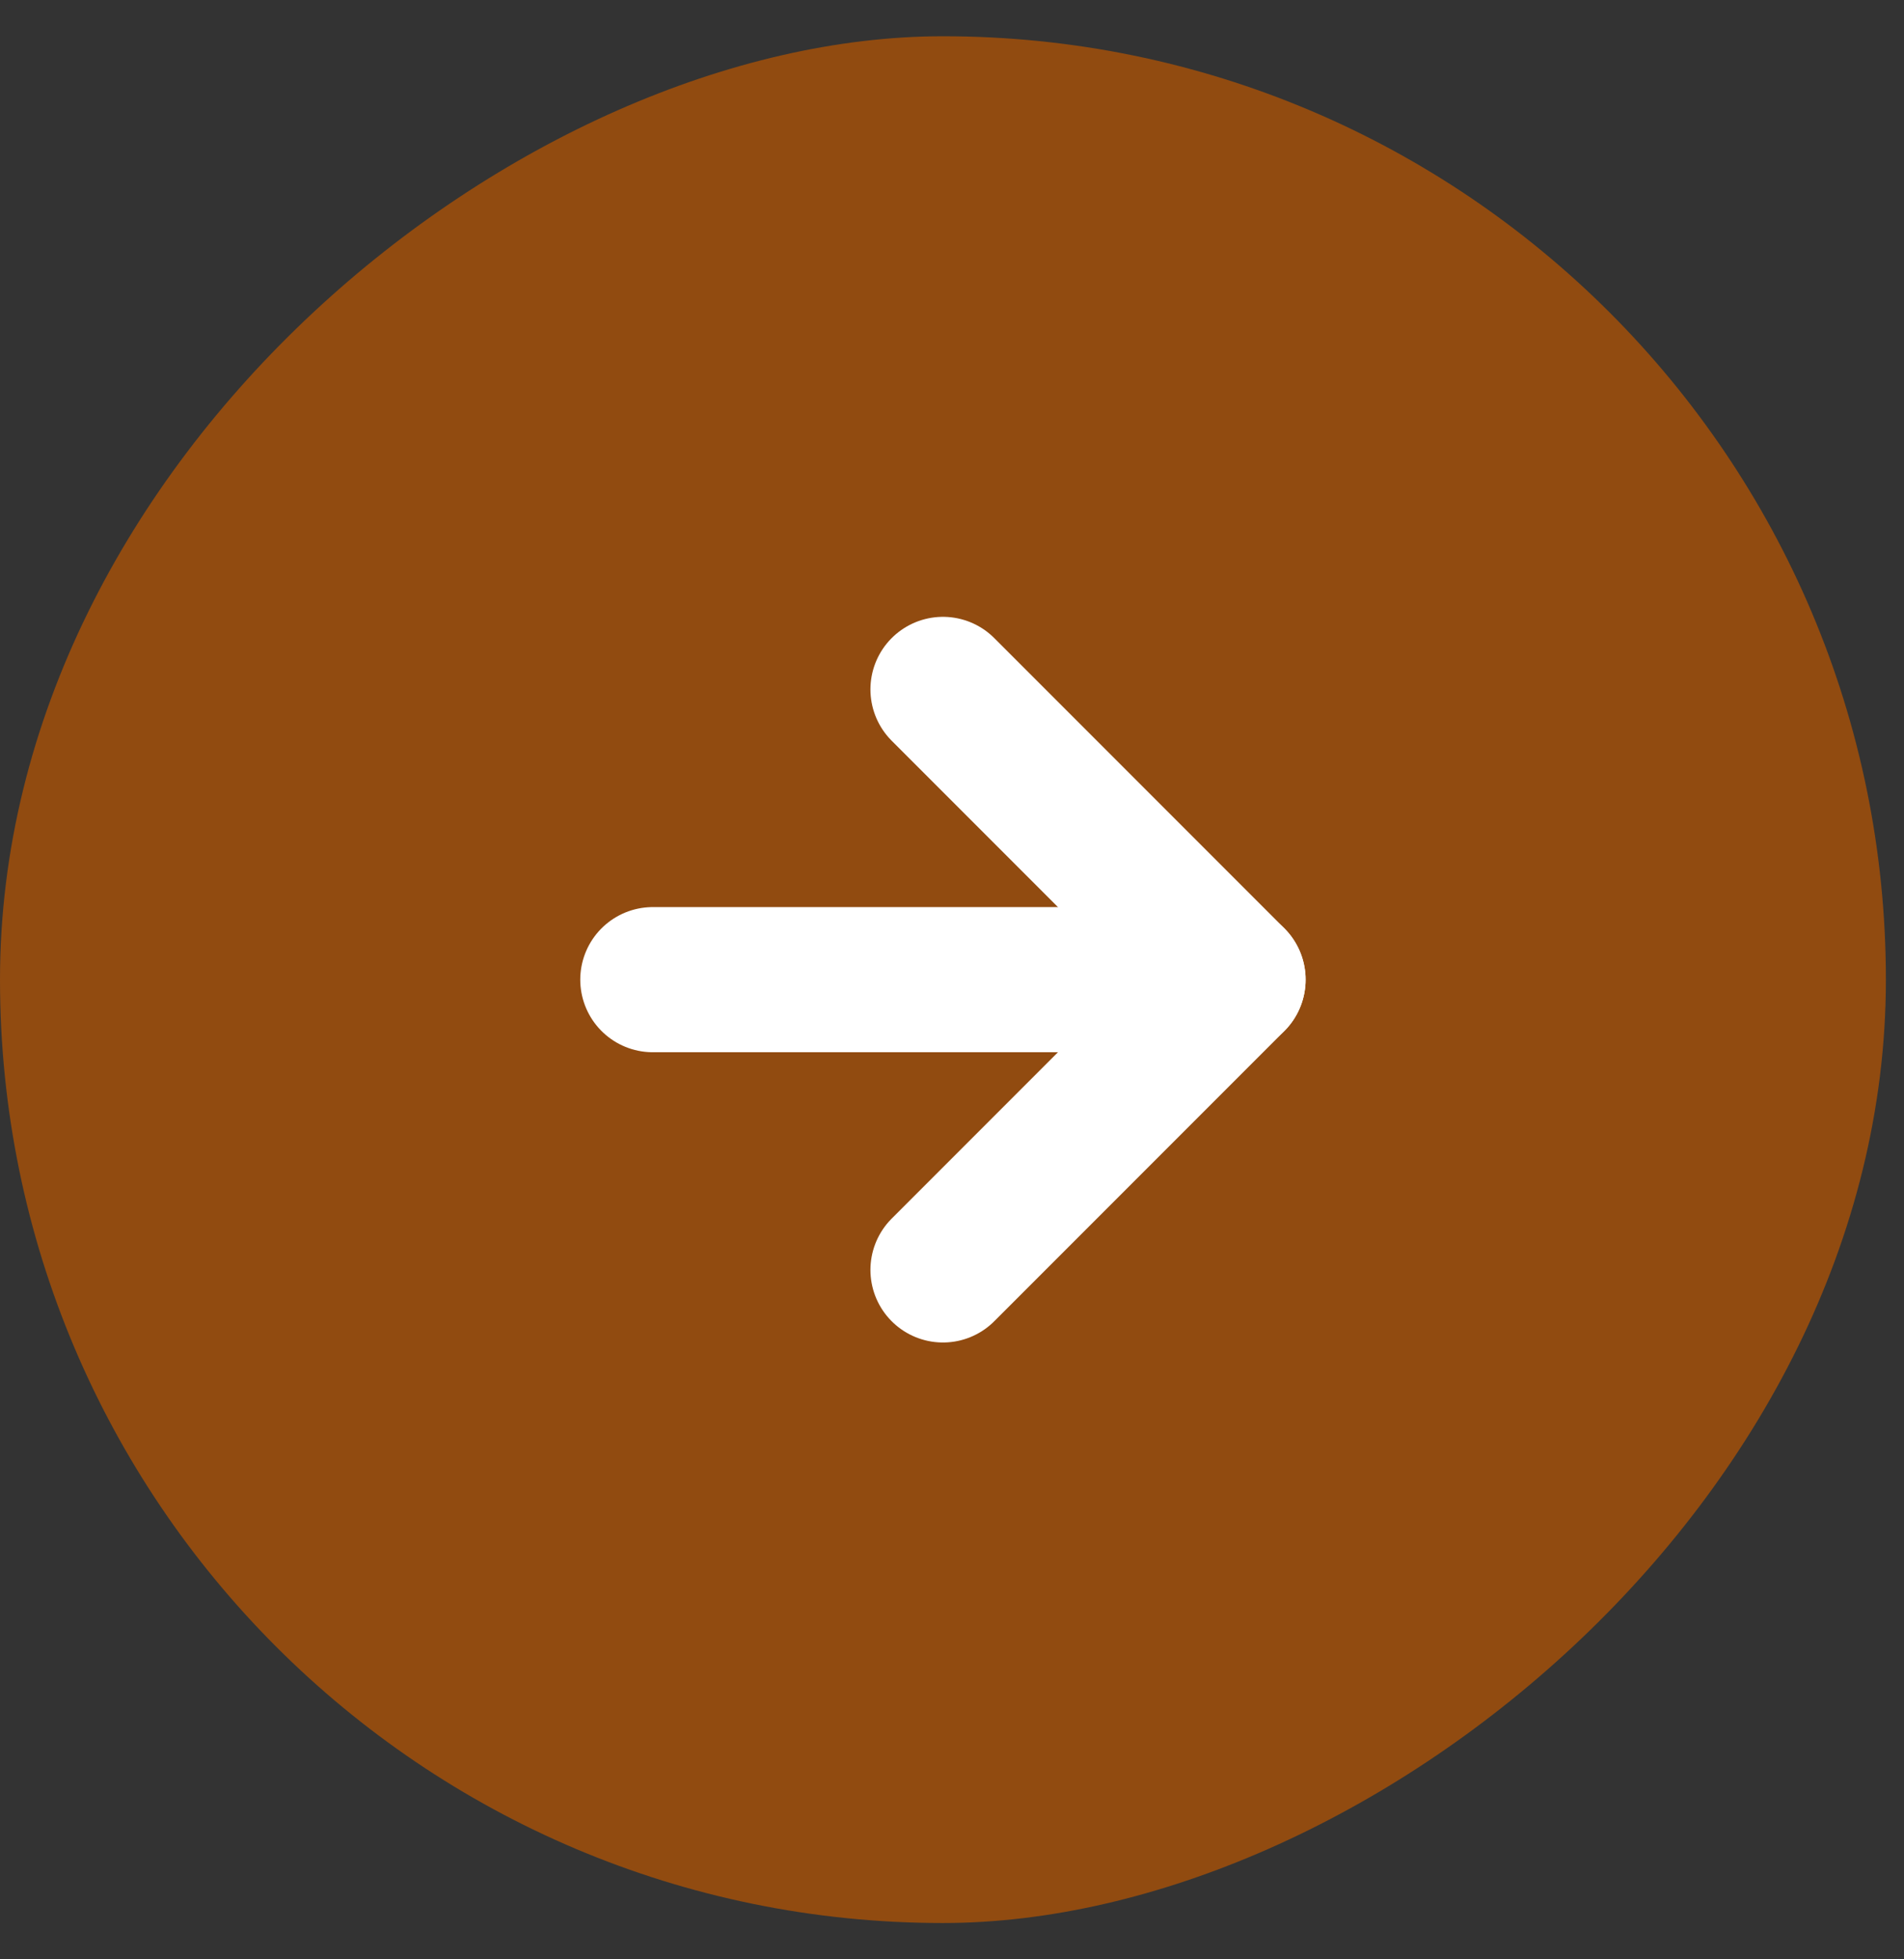
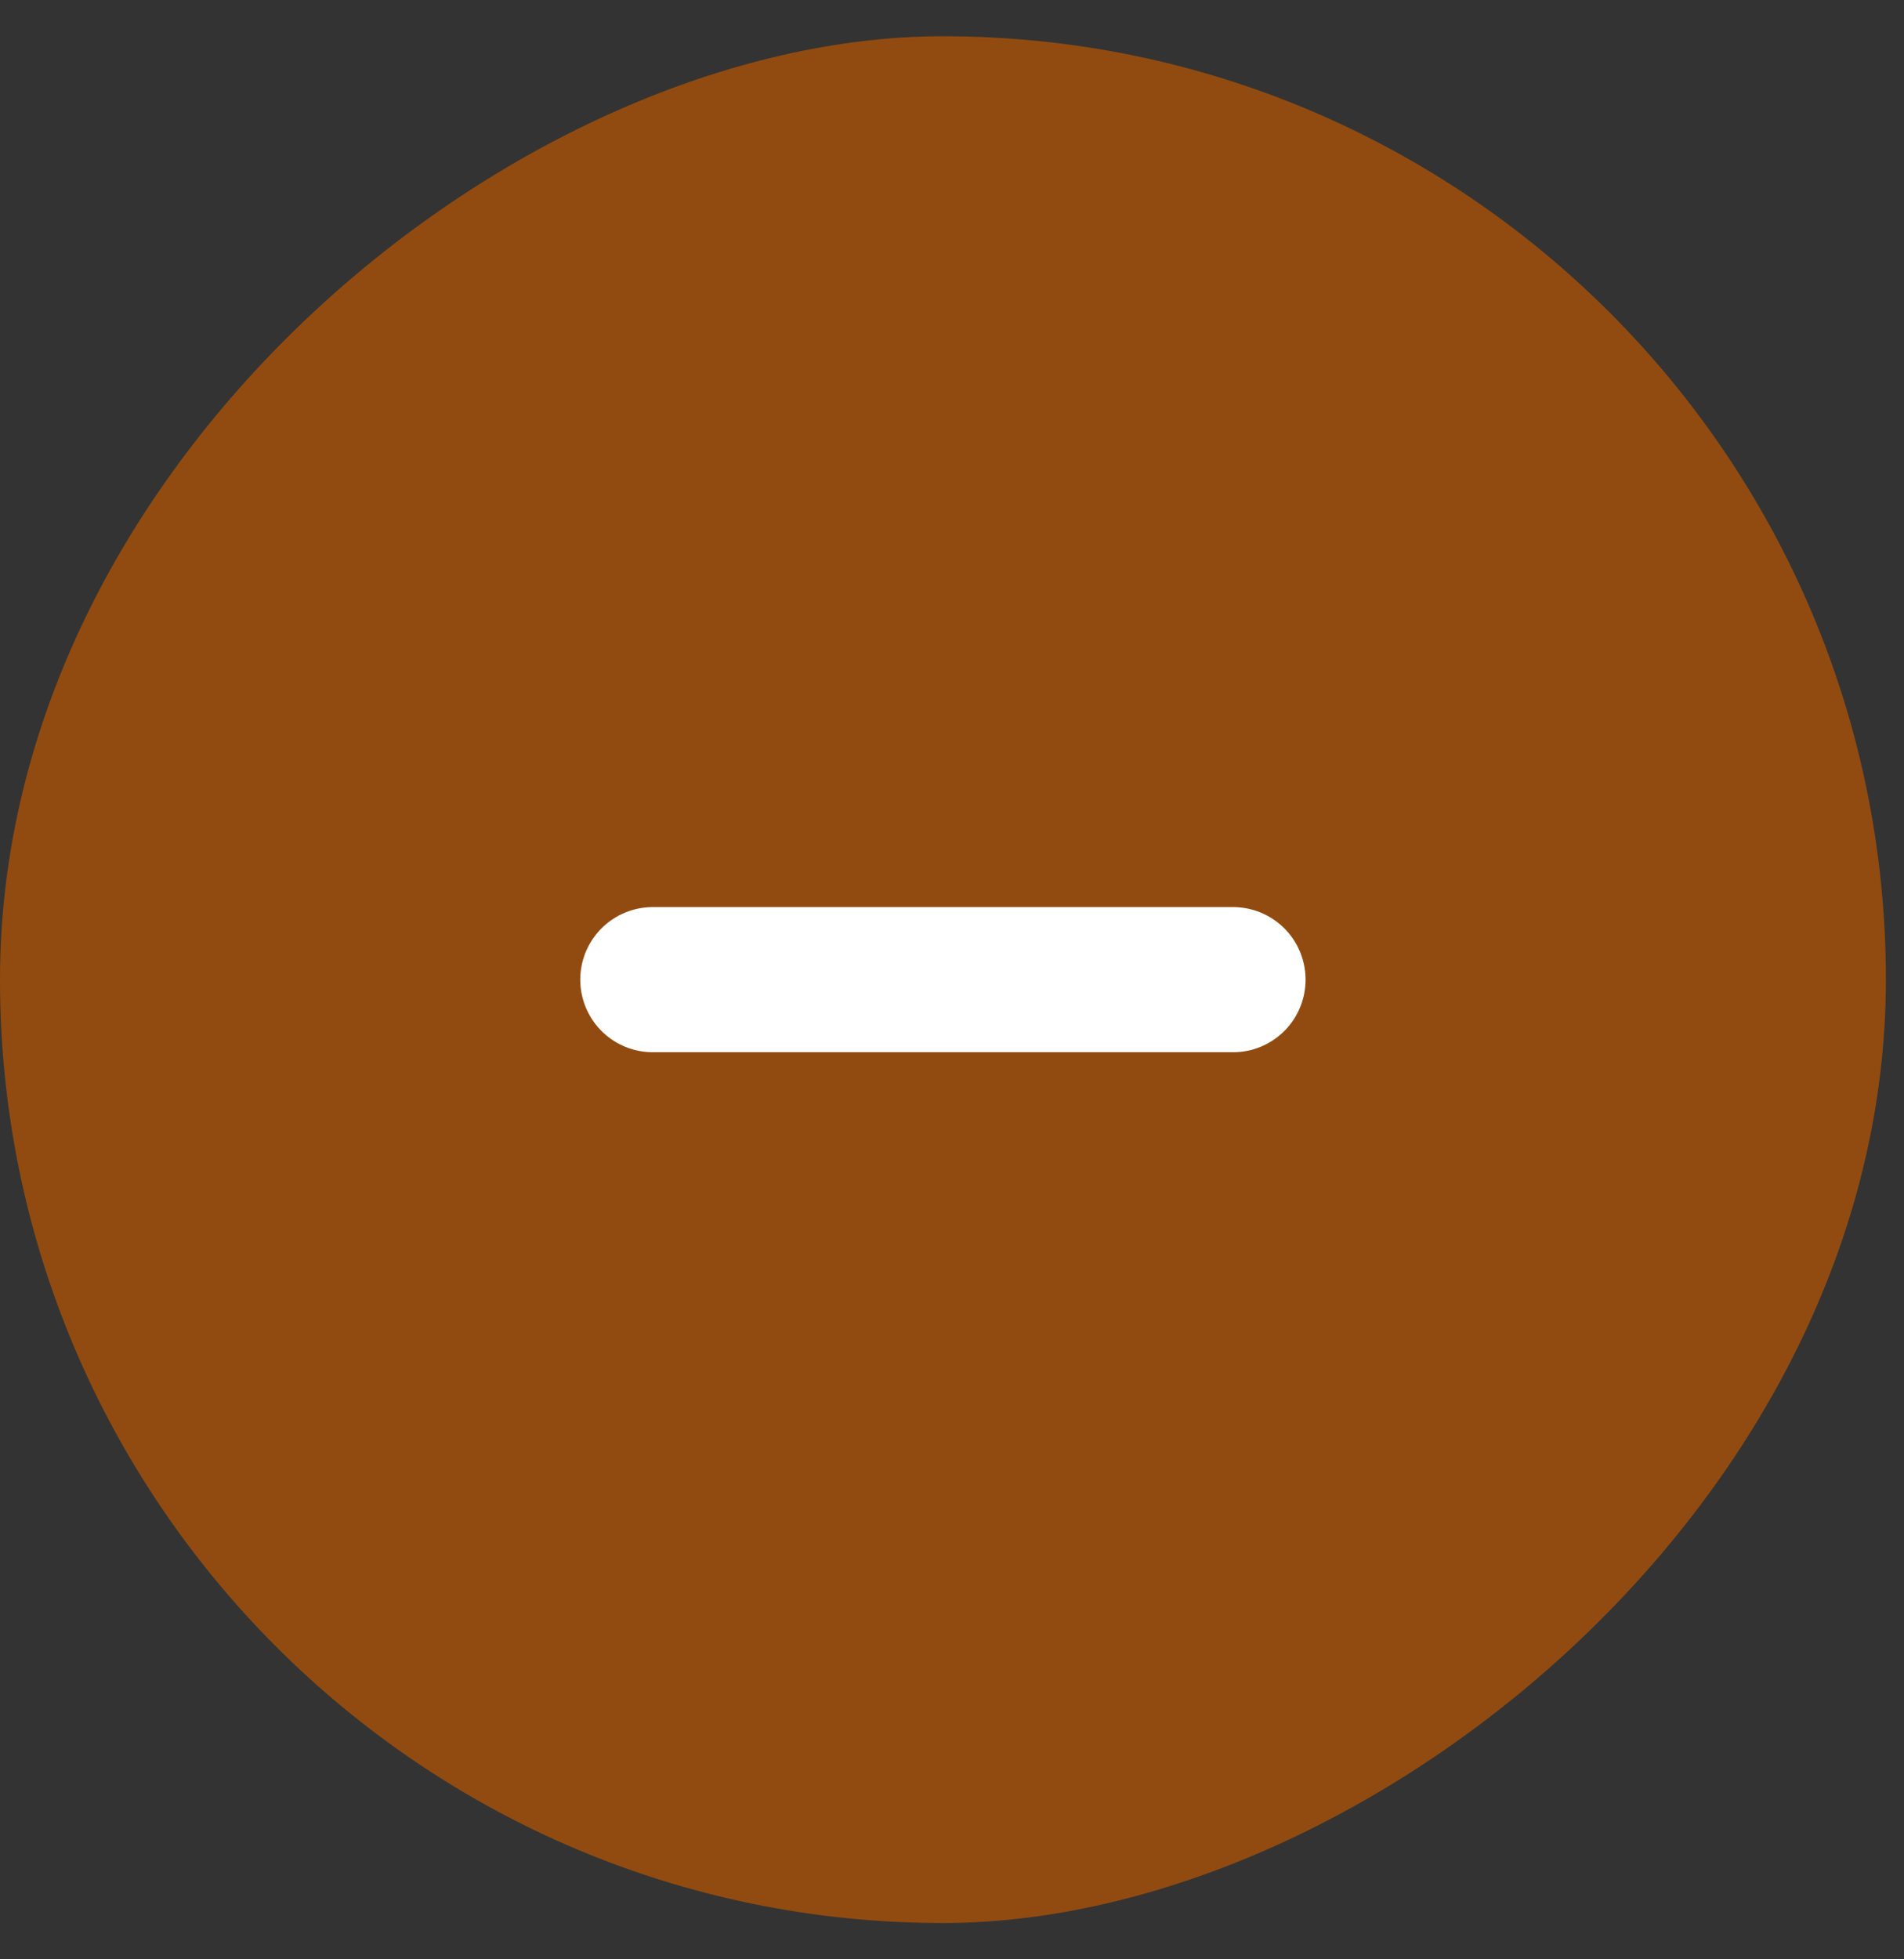
<svg xmlns="http://www.w3.org/2000/svg" width="35" height="36" viewBox="0 0 35 36" fill="none">
  <rect x="0" y="0" width="35" height="36" fill="#333333" stroke="none" />
  <rect x="-0" y="35.333" width="34.667" height="34.667" rx="17.333" transform="rotate(-90 -0 35.333)" fill="#914B10" />
-   <path d="M17.334 23.333L22.667 18L17.334 12.667" stroke="white" stroke-width="2.667" stroke-linecap="round" stroke-linejoin="round" />
  <path d="M12 18L22.666 18" stroke="white" stroke-width="2.667" stroke-linecap="round" stroke-linejoin="round" />
</svg>